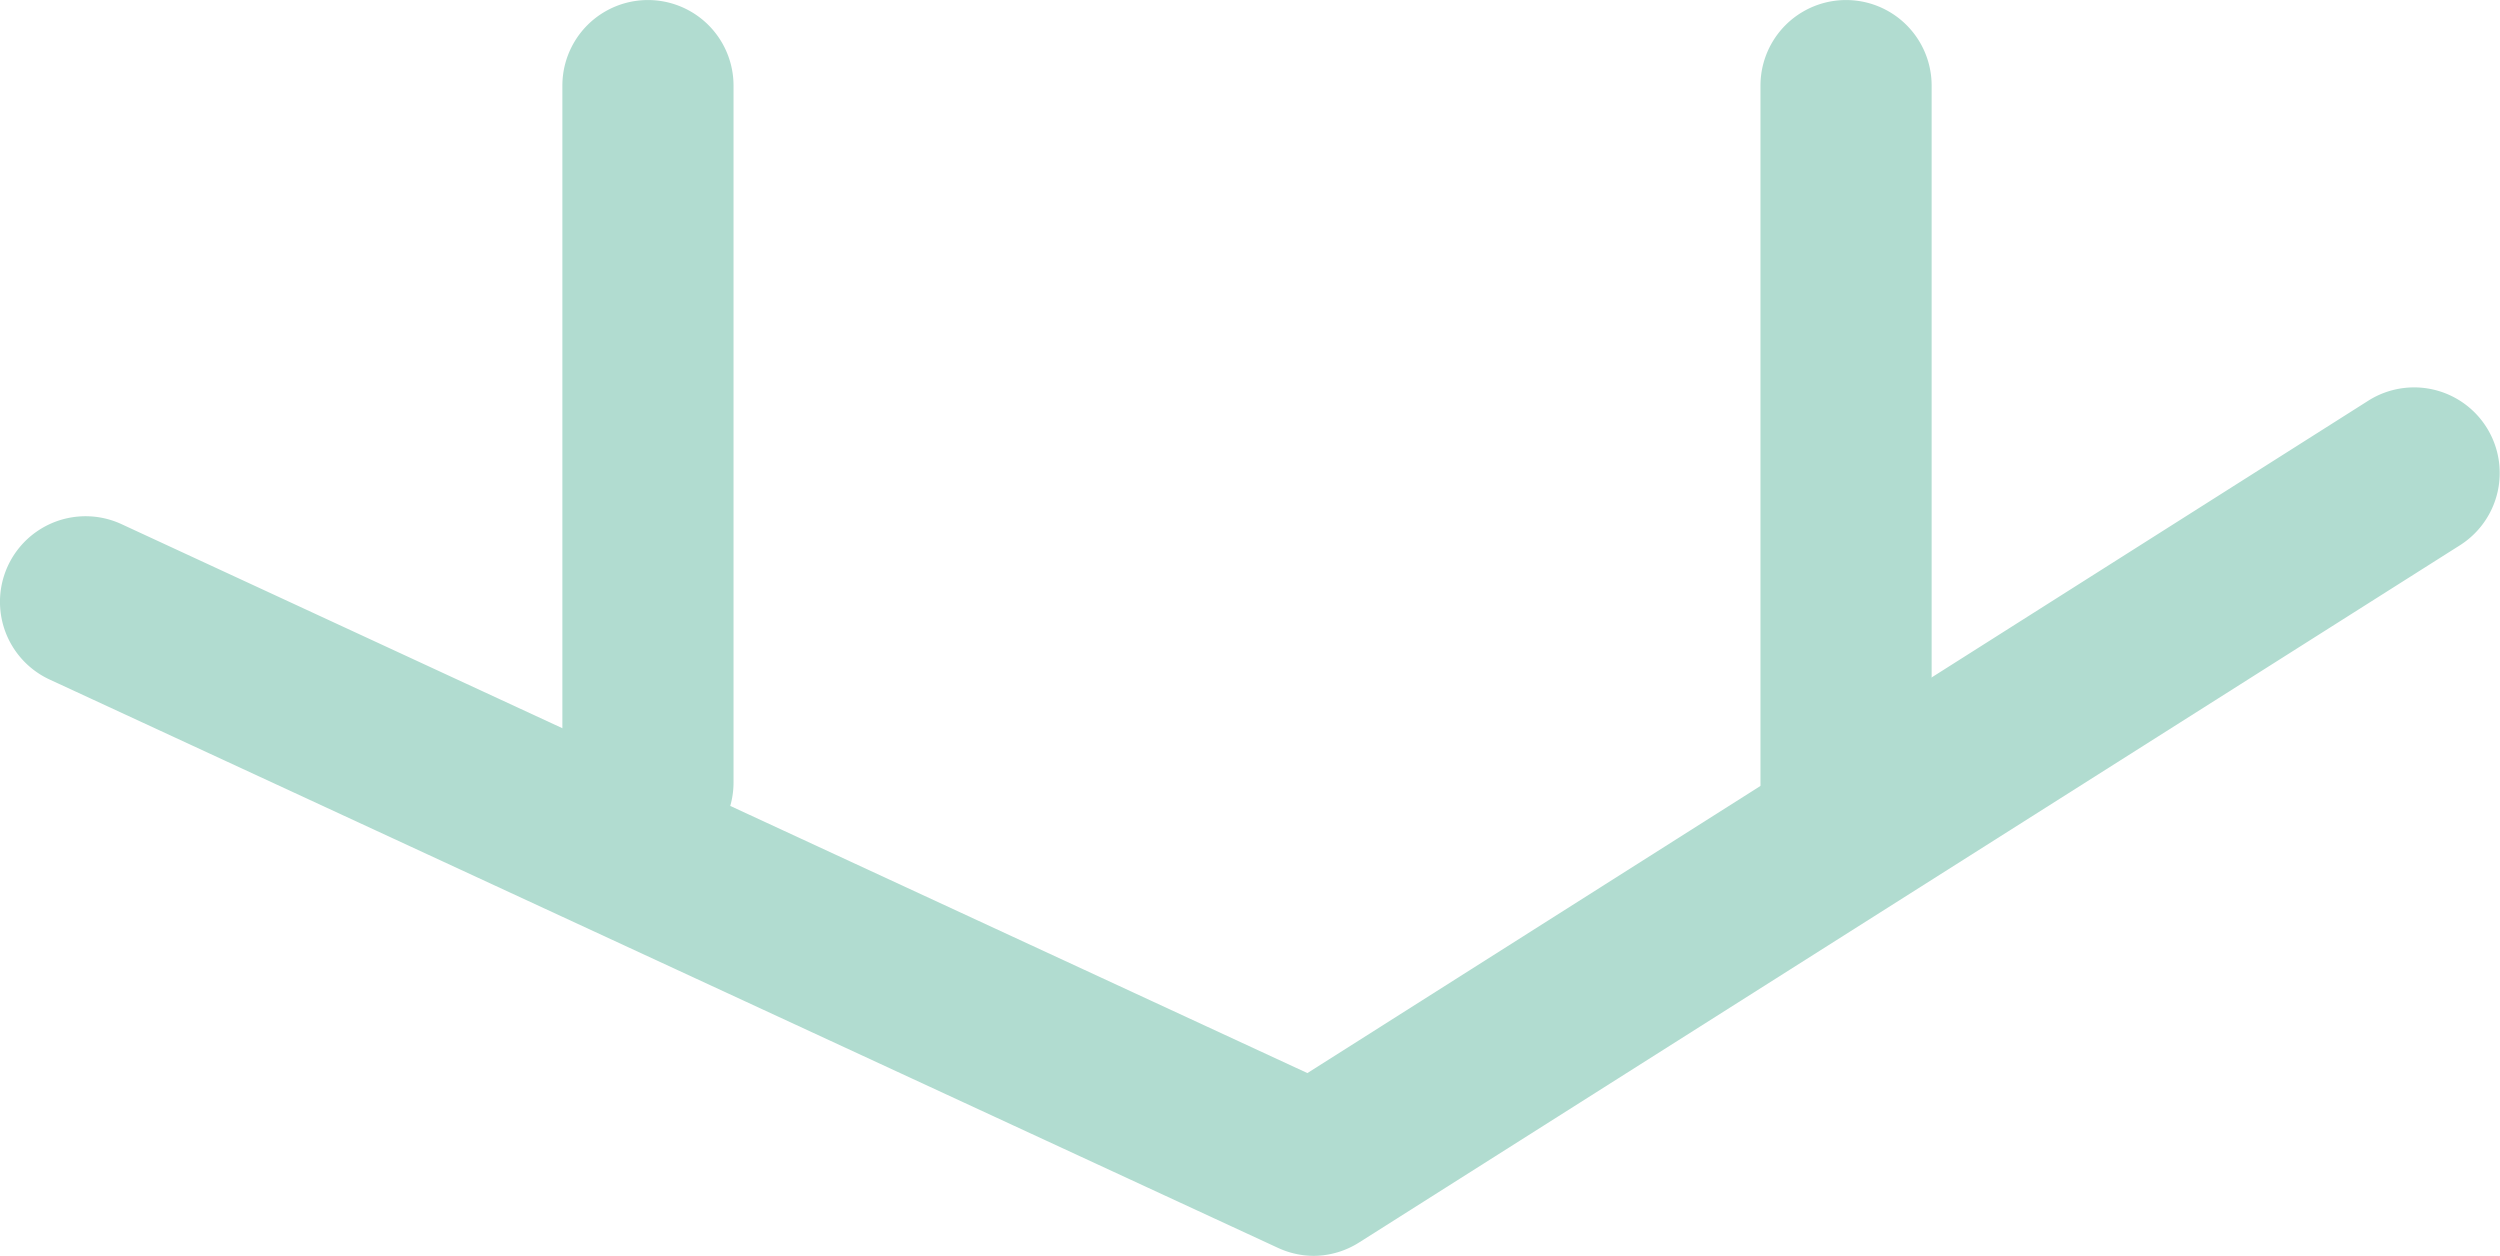
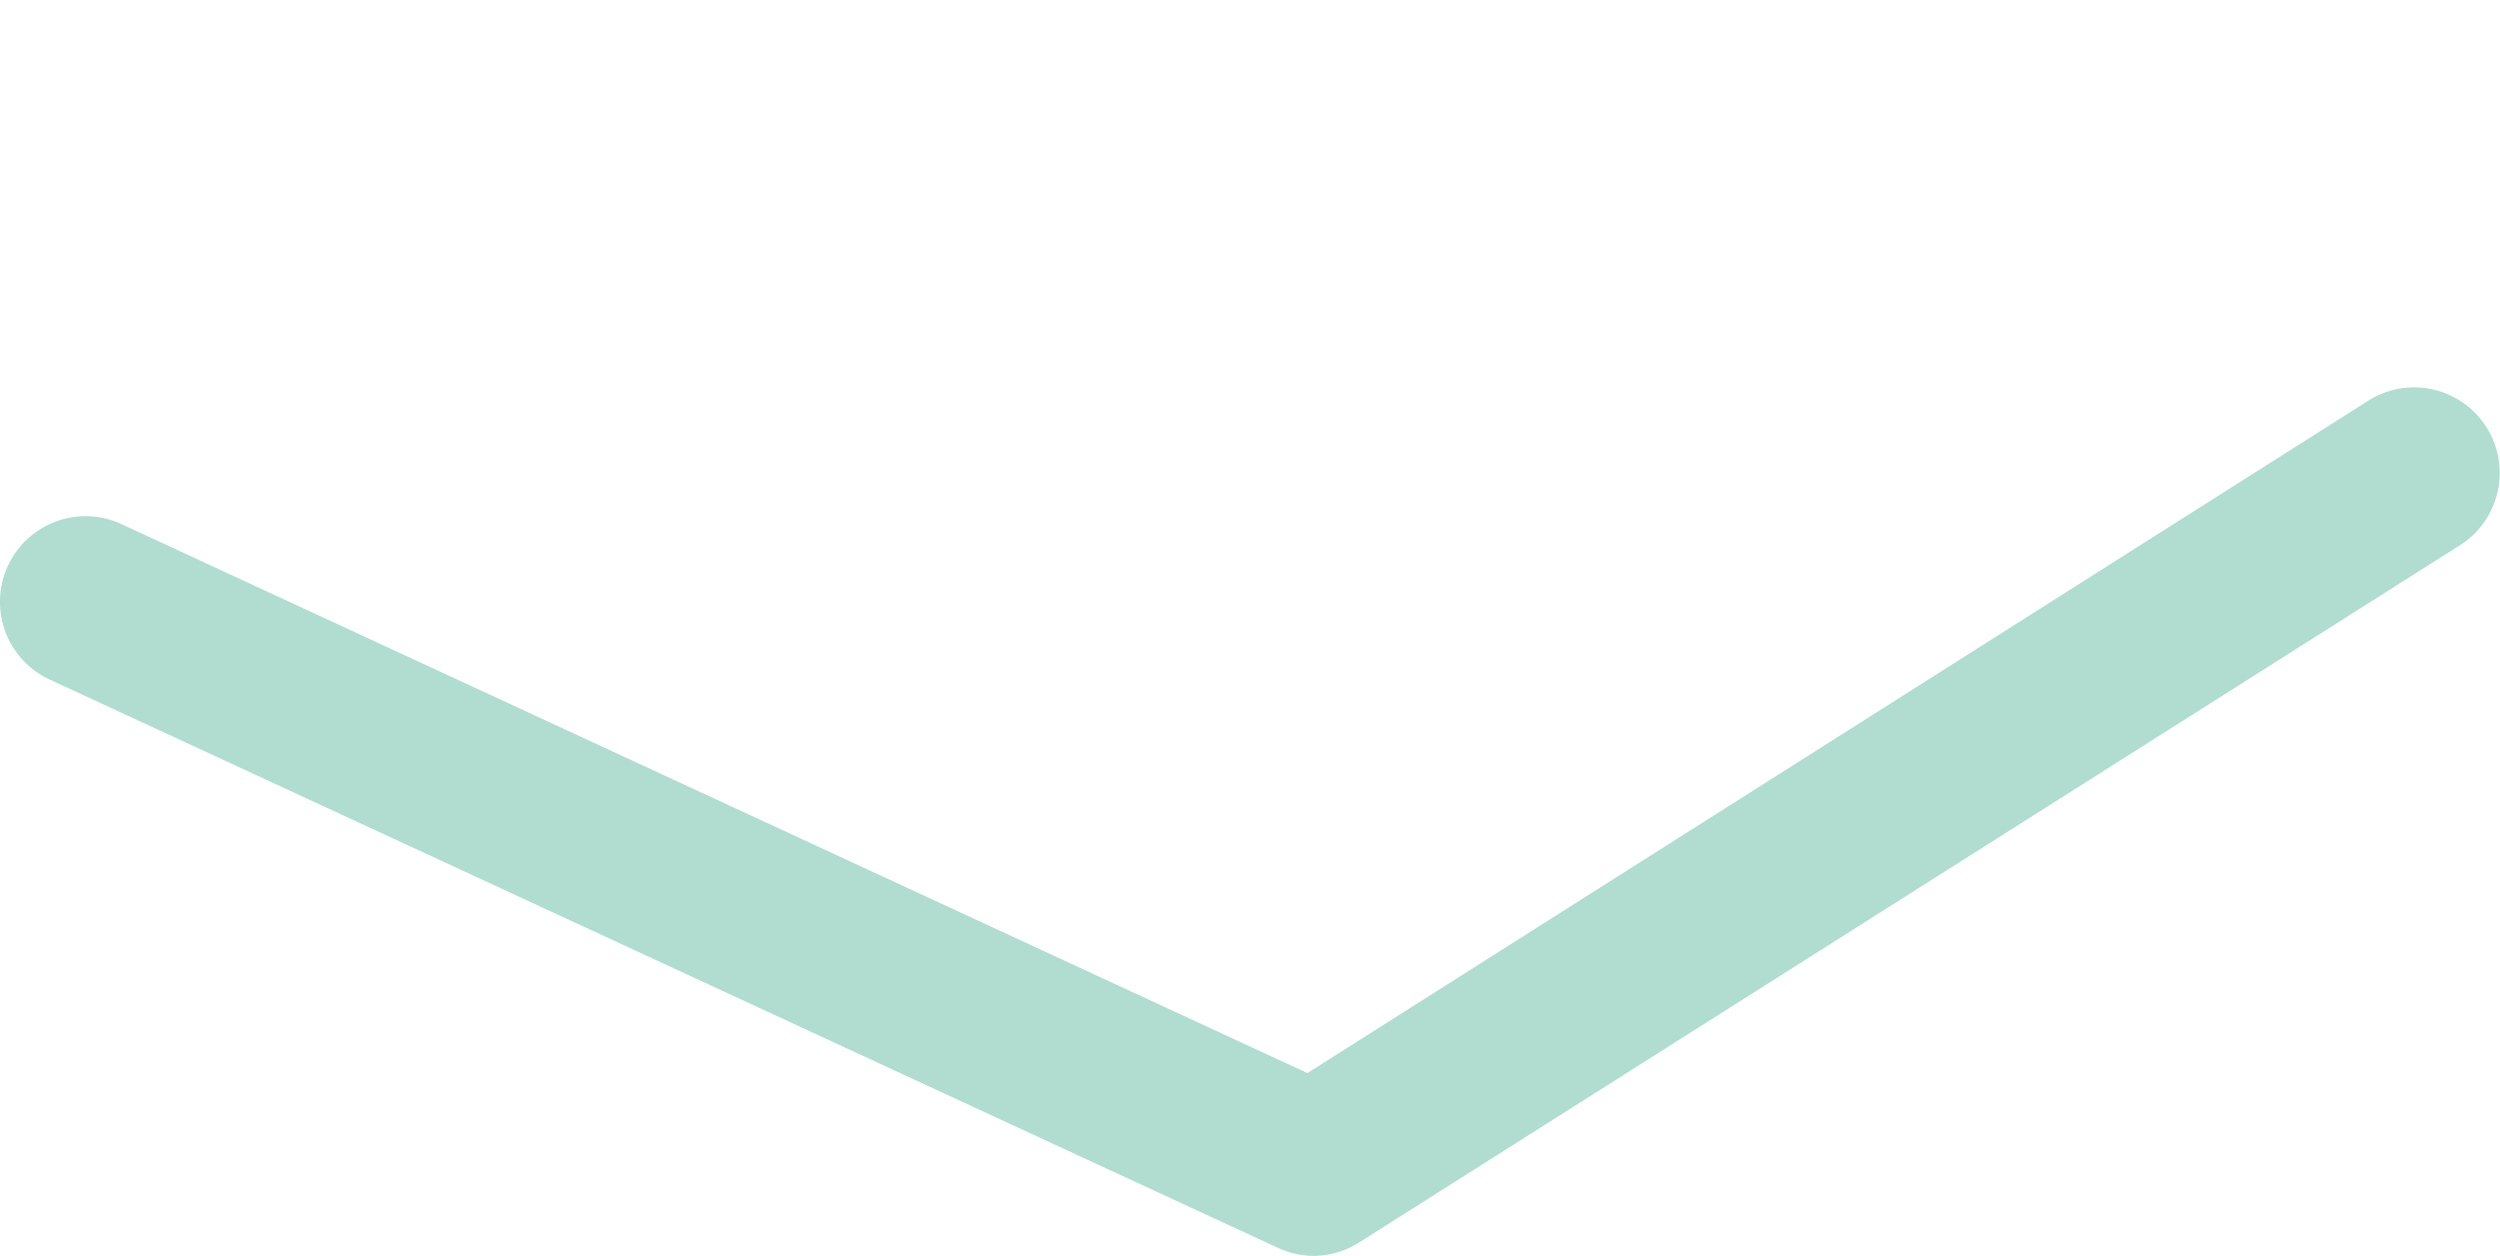
<svg xmlns="http://www.w3.org/2000/svg" id="レイヤー_1" data-name="レイヤー 1" width="72.14mm" height="36.24mm" viewBox="0 0 204.49 102.72">
  <defs>
    <style>.cls-1{fill:#b1dcd0;}</style>
  </defs>
  <path class="cls-1" d="M107.5,102.72a7,7,0,0,1-2.94-.64L4.06,55.58A7,7,0,0,1,9.94,42.87l97,44.9,86.78-55a7,7,0,0,1,7.49,11.83l-90,57A7,7,0,0,1,107.5,102.72Z" />
-   <path class="cls-1" d="M53,71a7,7,0,0,1-7-7V7A7,7,0,0,1,60,7V64A7,7,0,0,1,53,71Z" />
-   <path class="cls-1" d="M151,71a7,7,0,0,1-7-7V7a7,7,0,0,1,14,0V64A7,7,0,0,1,151,71Z" />
</svg>